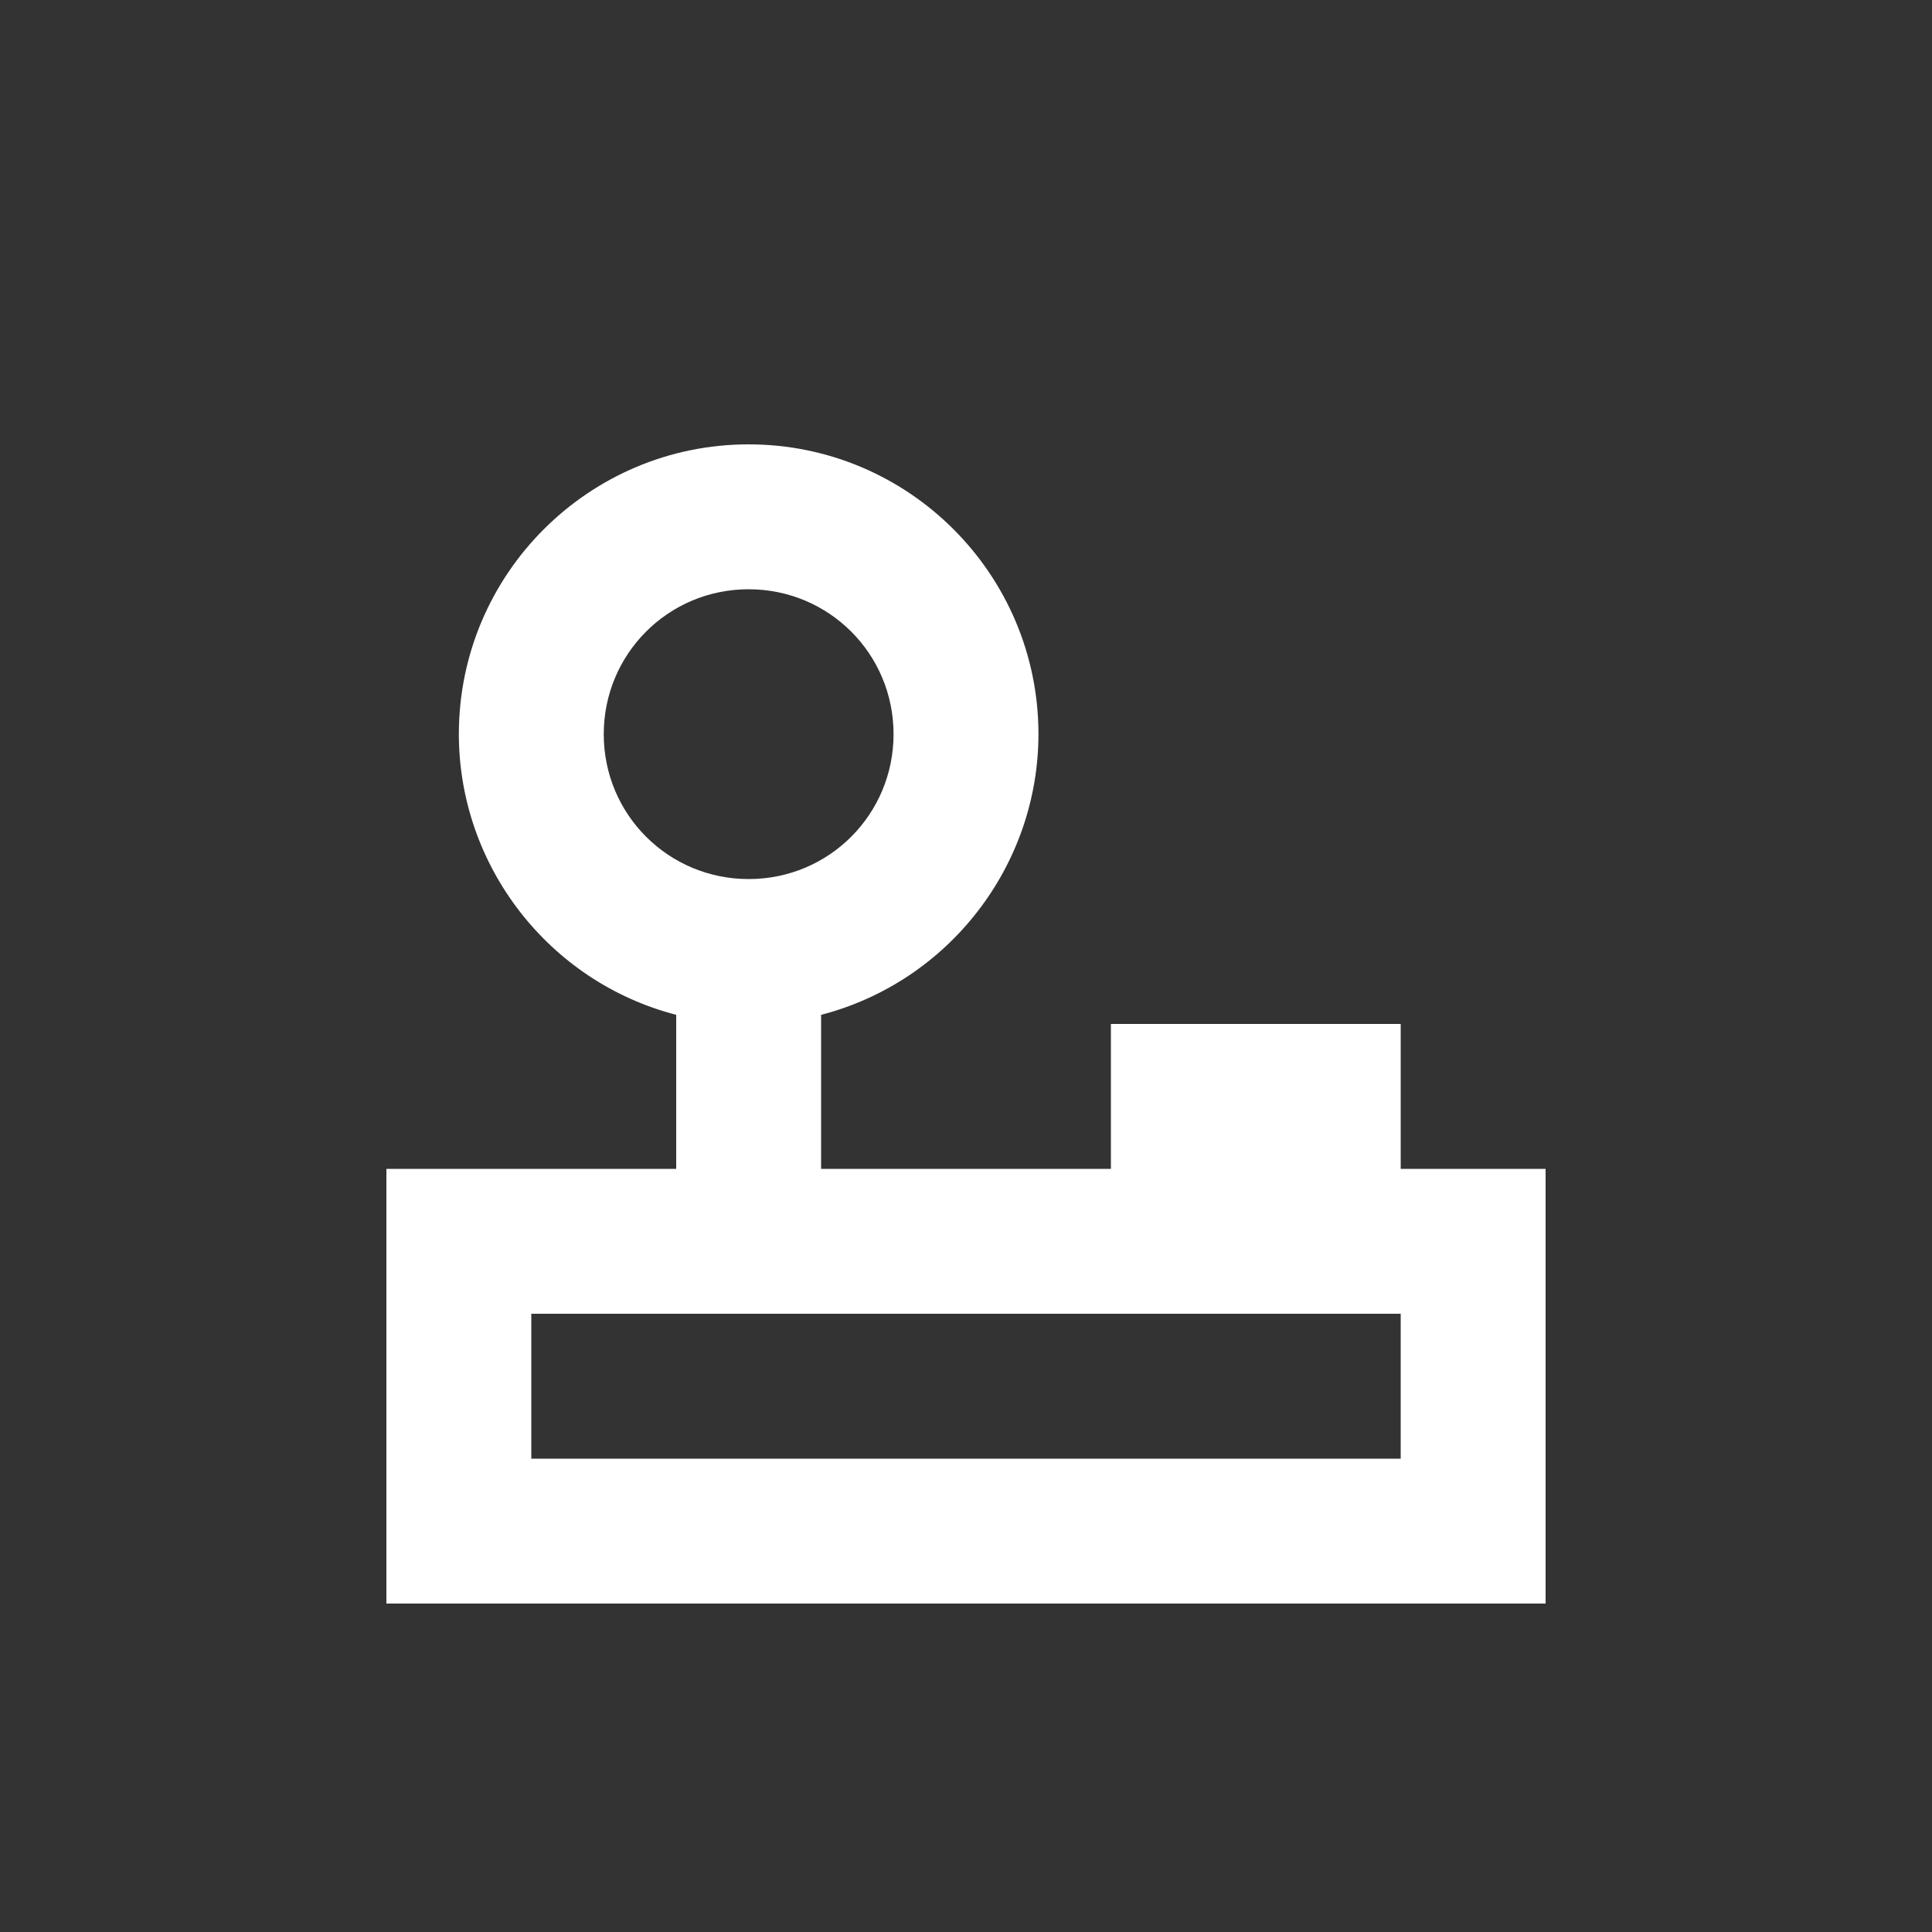
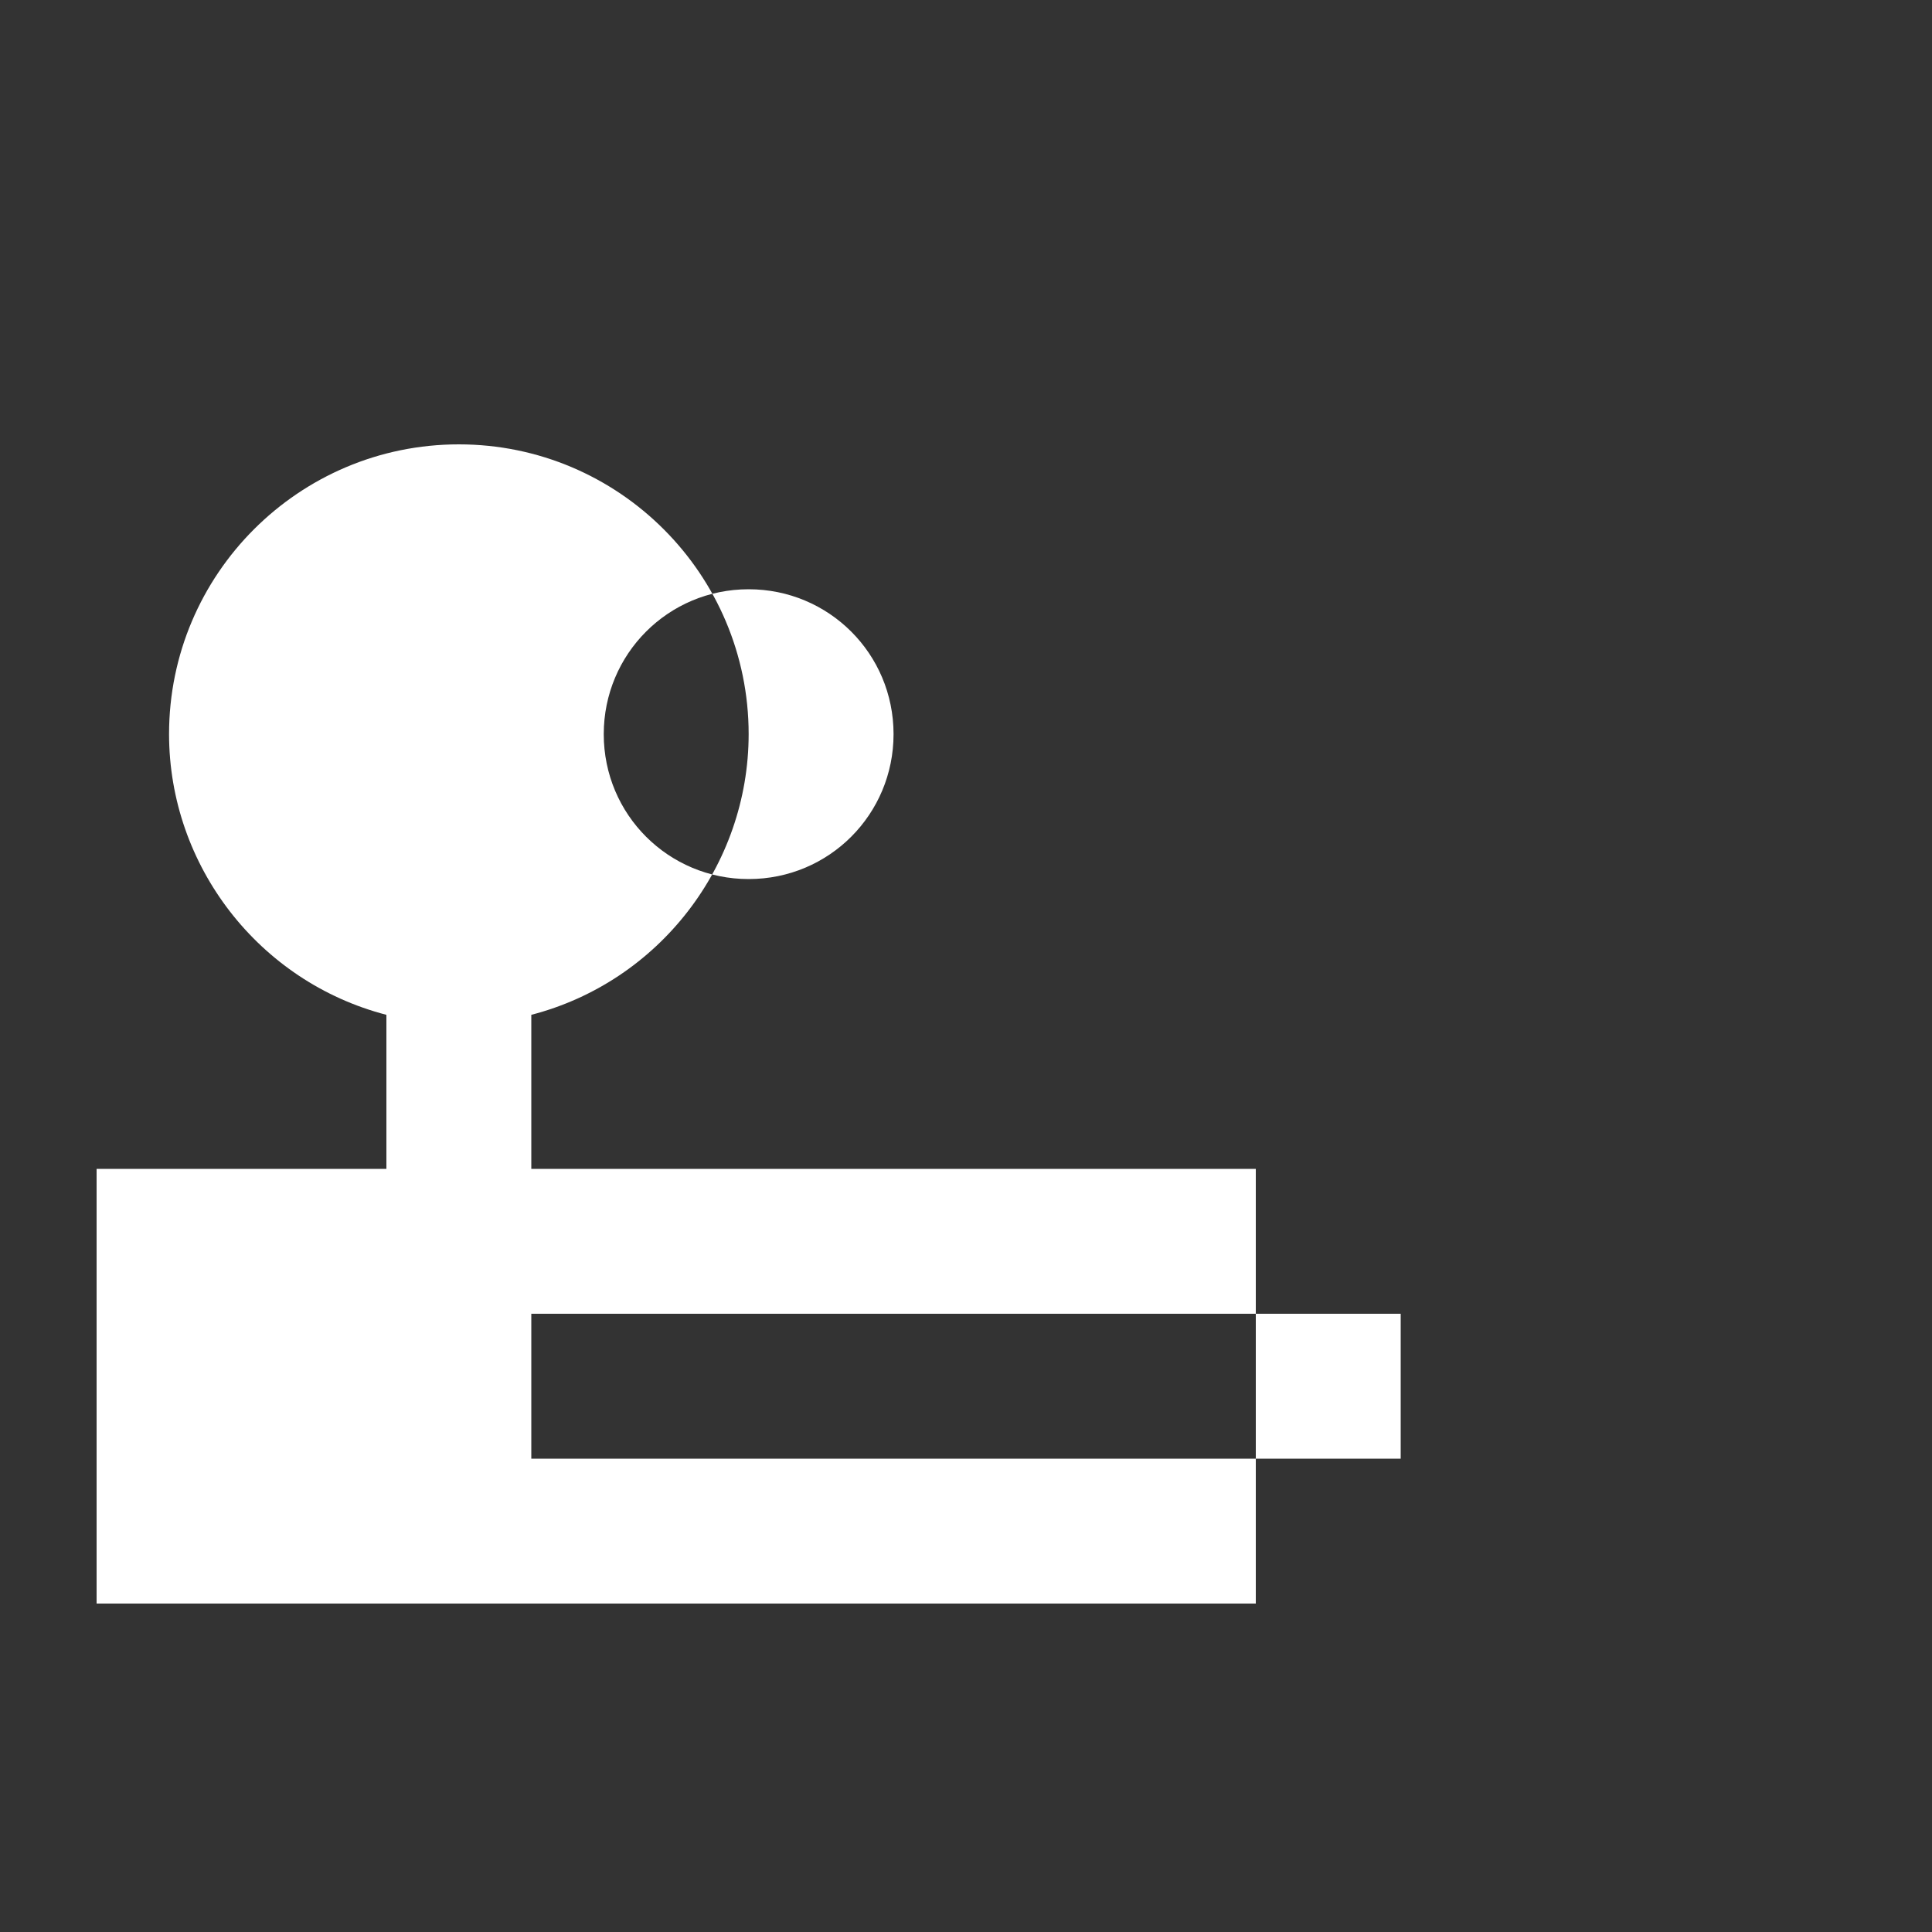
<svg xmlns="http://www.w3.org/2000/svg" width="100%" height="100%" viewBox="0 0 240 240" version="1.1" xml:space="preserve" style="fill-rule:evenodd;clip-rule:evenodd;stroke-linejoin:round;stroke-miterlimit:2;">
  <rect x="0" y="0" width="240" height="240" fill="#333333" stroke="none" />
-   <path d="M138,145.2l0,-18l36,-0l0,18l18,-0l0,54l-144,-0l0,-54l36,-0l0,-19.134c-15.838,-4.106 -26.988,-18.505 -27,-34.866c0,-19.89 16.155,-36 36,-36c19.89,-0 36,16.155 36,36c-0.012,16.361 -11.162,30.76 -27,34.866l0,19.134l36,-0Zm-63,-54c0,10.008 8.055,18 18,18c10.008,-0 18,-8.055 18,-18c0,-10.008 -8.055,-18 -18,-18c-10.008,-0 -18,8.055 -18,18Zm-9,72l0,18l108,-0l0,-18l-108,-0Z" style="fill:#fff;" />
+   <path d="M138,145.2l0,-18l0,18l18,-0l0,54l-144,-0l0,-54l36,-0l0,-19.134c-15.838,-4.106 -26.988,-18.505 -27,-34.866c0,-19.89 16.155,-36 36,-36c19.89,-0 36,16.155 36,36c-0.012,16.361 -11.162,30.76 -27,34.866l0,19.134l36,-0Zm-63,-54c0,10.008 8.055,18 18,18c10.008,-0 18,-8.055 18,-18c0,-10.008 -8.055,-18 -18,-18c-10.008,-0 -18,8.055 -18,18Zm-9,72l0,18l108,-0l0,-18l-108,-0Z" style="fill:#fff;" />
</svg>